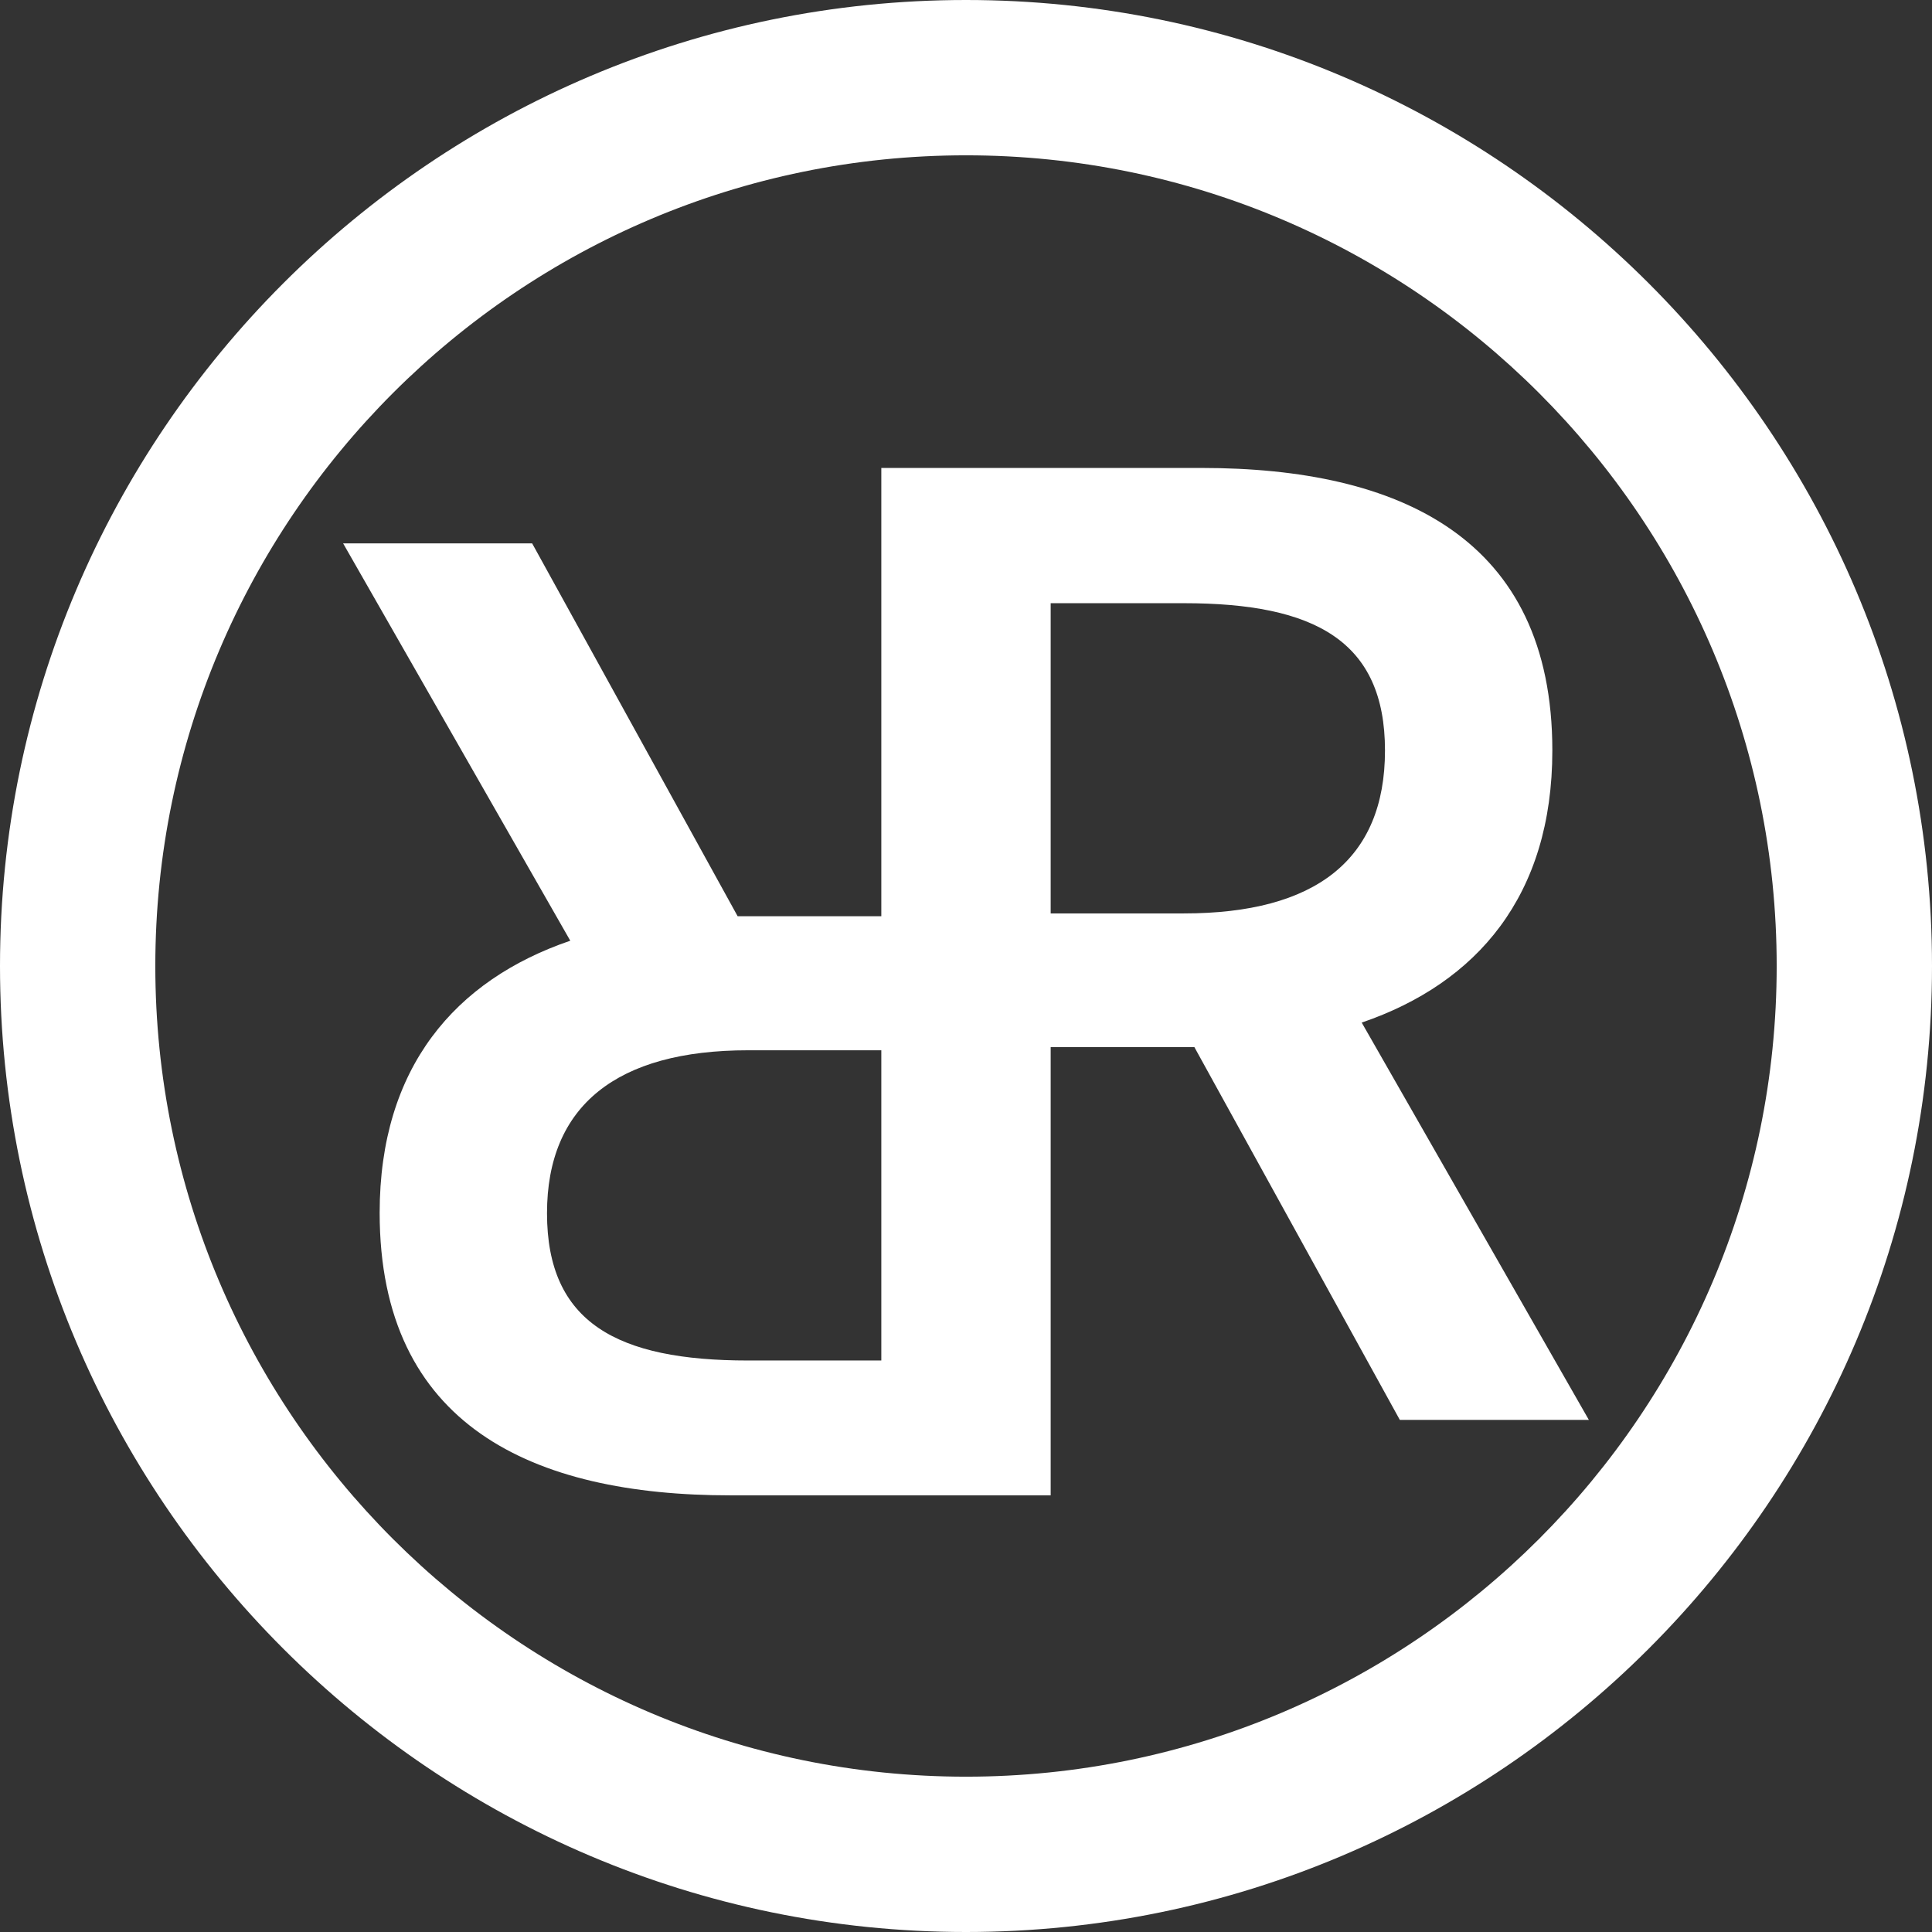
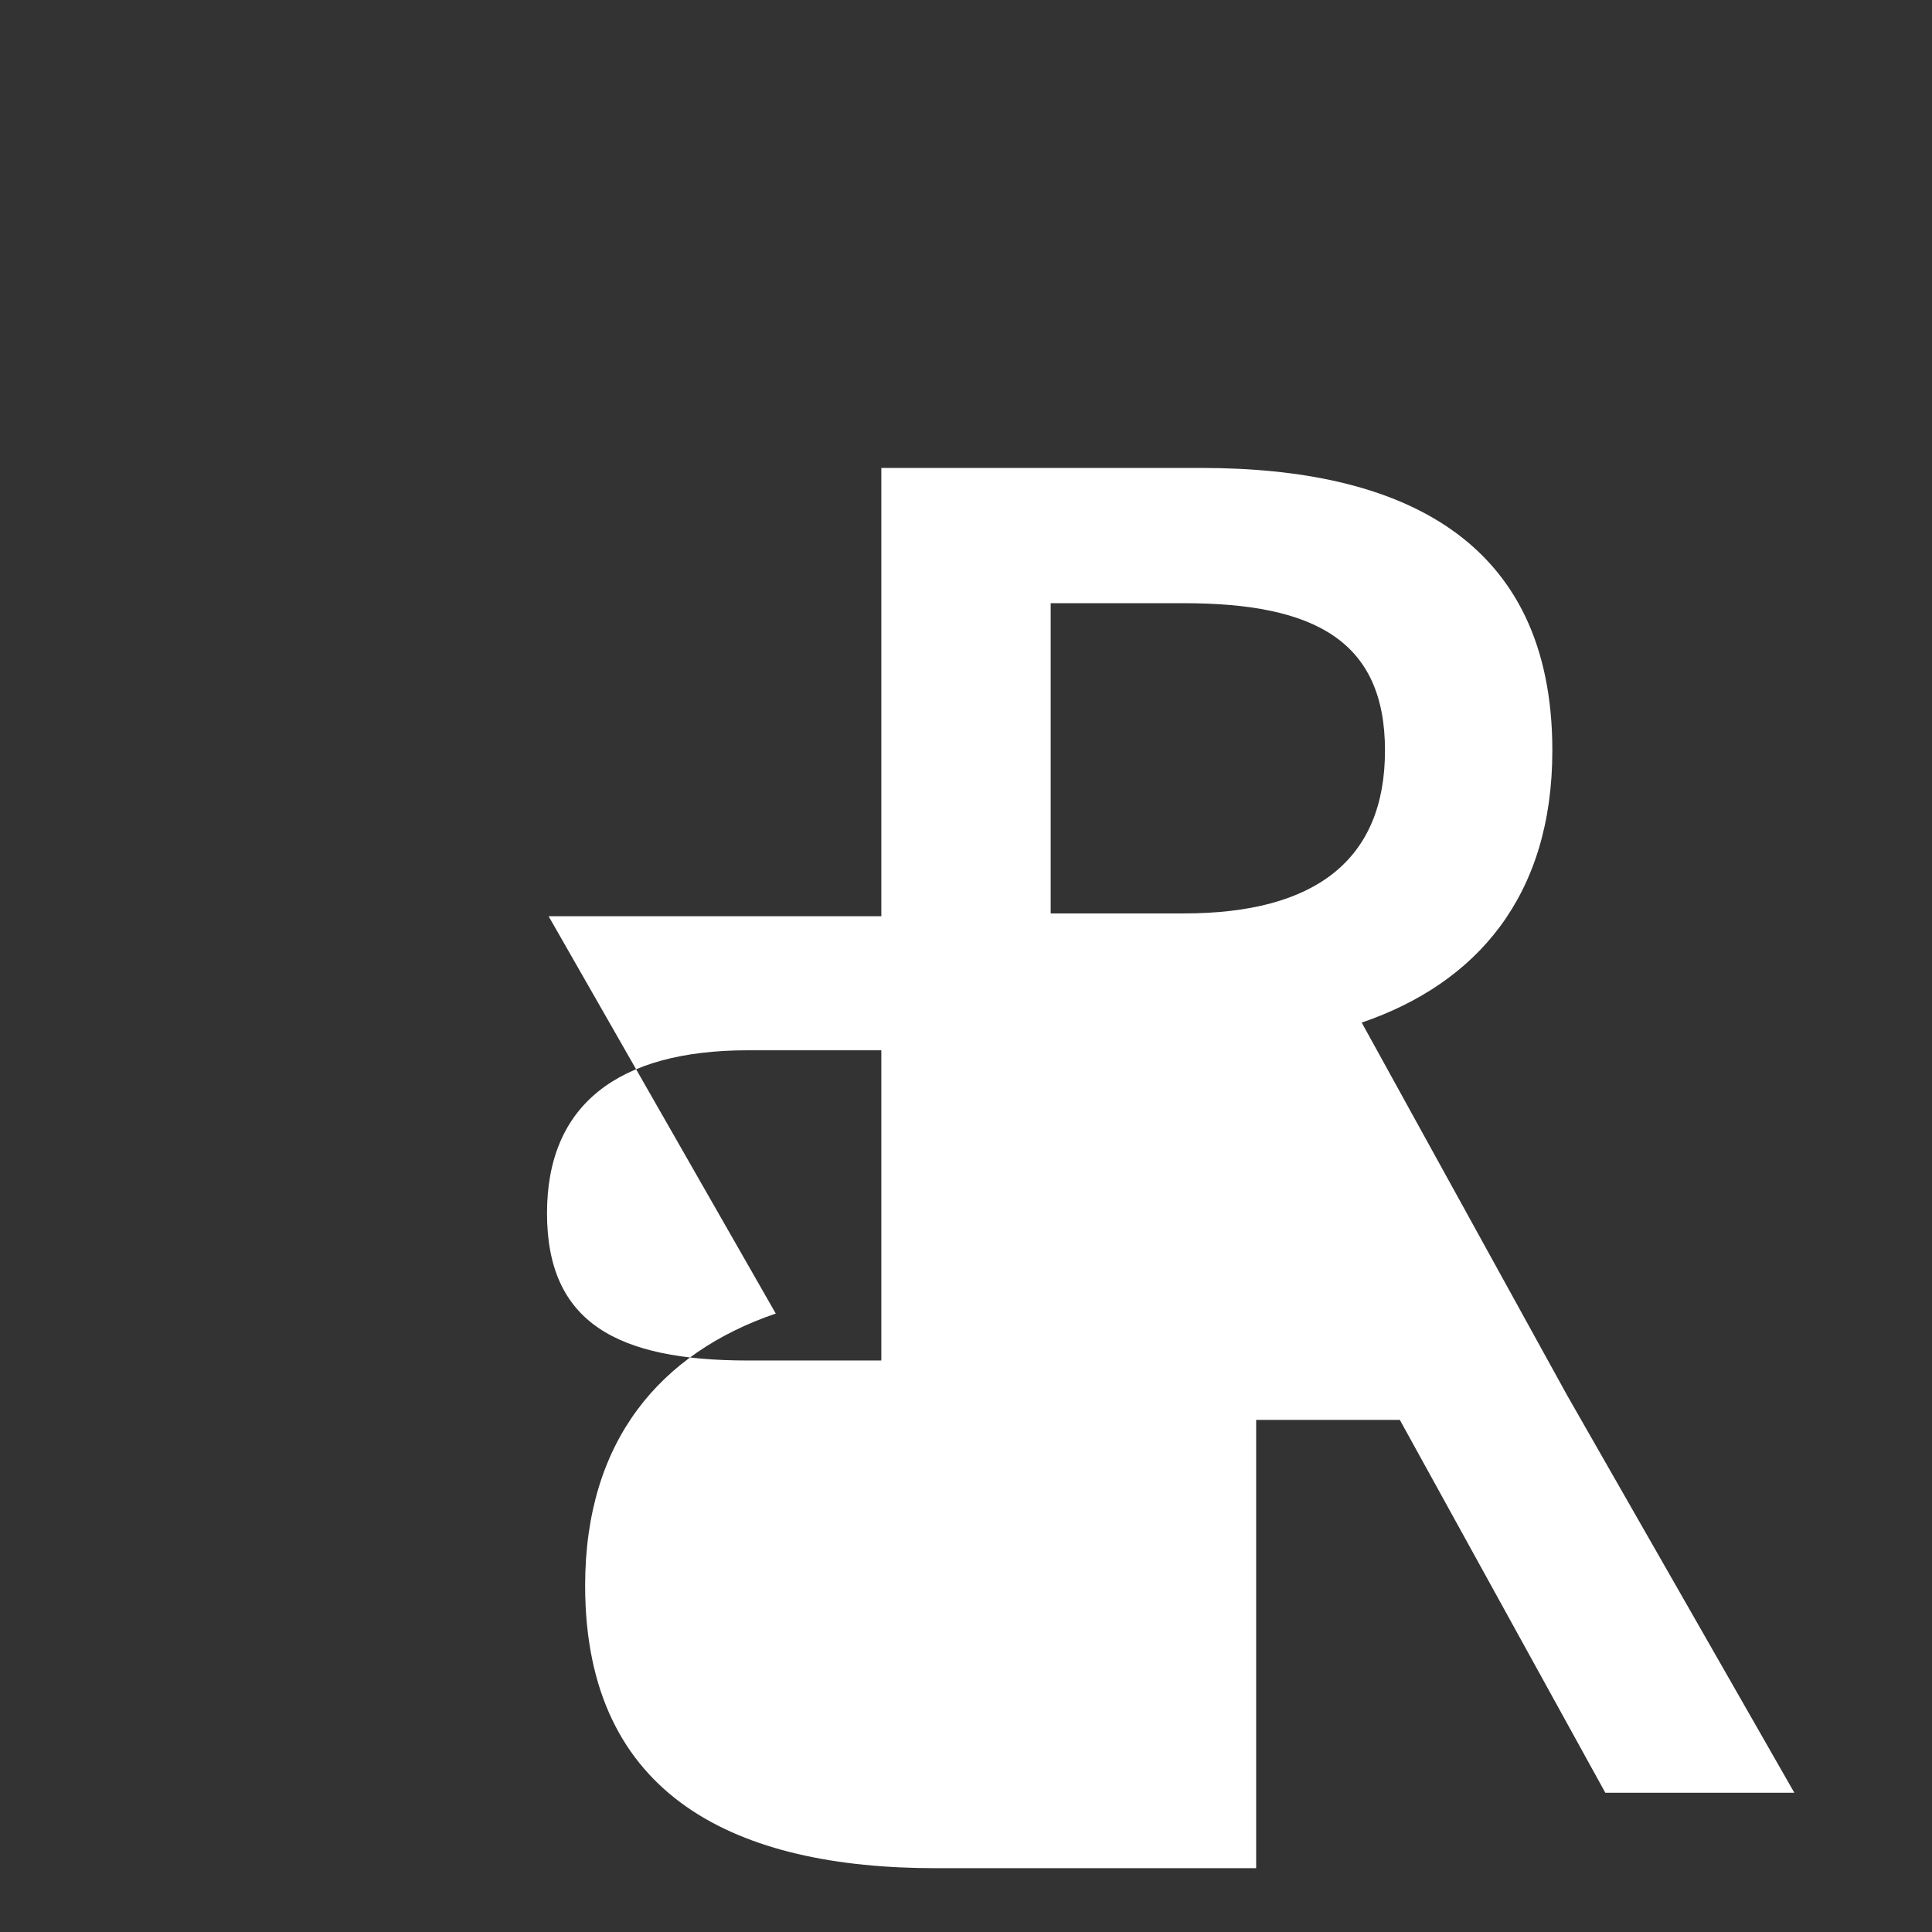
<svg xmlns="http://www.w3.org/2000/svg" id="a" viewBox="0 0 48.14 48.14">
  <rect x="0" y="0" width="48.14" height="48.14" fill="#333333" stroke="none" />
  <defs>
    <style>.b{fill:#fff;}</style>
  </defs>
-   <path class="b" d="M33.93,25.48c2.87-.98,4.75-3.16,4.75-6.78,0-5.3-3.81-7.04-8.74-7.04h-7.98v11.17h-3.58l-5.12-9.29h-4.71l5.66,9.9c-2.87,.98-4.75,3.16-4.75,6.78,0,5.3,3.81,7.04,8.74,7.04h7.98v-11.17h3.58l5.12,9.29h4.71l-5.66-9.9Zm-20.3,4.75c0-2.68,1.74-4.06,5.01-4.06h3.32v7.73h-3.32c-3.26,0-5.01-.94-5.01-3.67Zm15.87-7.47h-3.32v-7.73h3.32c3.26,0,5.01,.94,5.01,3.67s-1.74,4.06-5.01,4.06Z" />
-   <path class="b" d="M24.07,0C10.8,0,0,10.8,0,24.07s10.8,24.07,24.07,24.07,24.07-10.8,24.07-24.07S37.34,0,24.07,0Zm0,44.27c-11.14,0-20.2-9.06-20.2-20.2S12.93,3.87,24.07,3.87s20.2,9.06,20.2,20.2-9.06,20.2-20.2,20.2Z" />
+   <path class="b" d="M33.93,25.48c2.87-.98,4.75-3.16,4.75-6.78,0-5.3-3.81-7.04-8.74-7.04h-7.98v11.17h-3.58h-4.71l5.66,9.9c-2.87,.98-4.75,3.16-4.75,6.78,0,5.3,3.81,7.04,8.74,7.04h7.98v-11.17h3.58l5.12,9.29h4.71l-5.66-9.9Zm-20.3,4.75c0-2.68,1.74-4.06,5.01-4.06h3.32v7.73h-3.32c-3.26,0-5.01-.94-5.01-3.67Zm15.87-7.47h-3.32v-7.73h3.32c3.26,0,5.01,.94,5.01,3.67s-1.74,4.06-5.01,4.06Z" />
</svg>